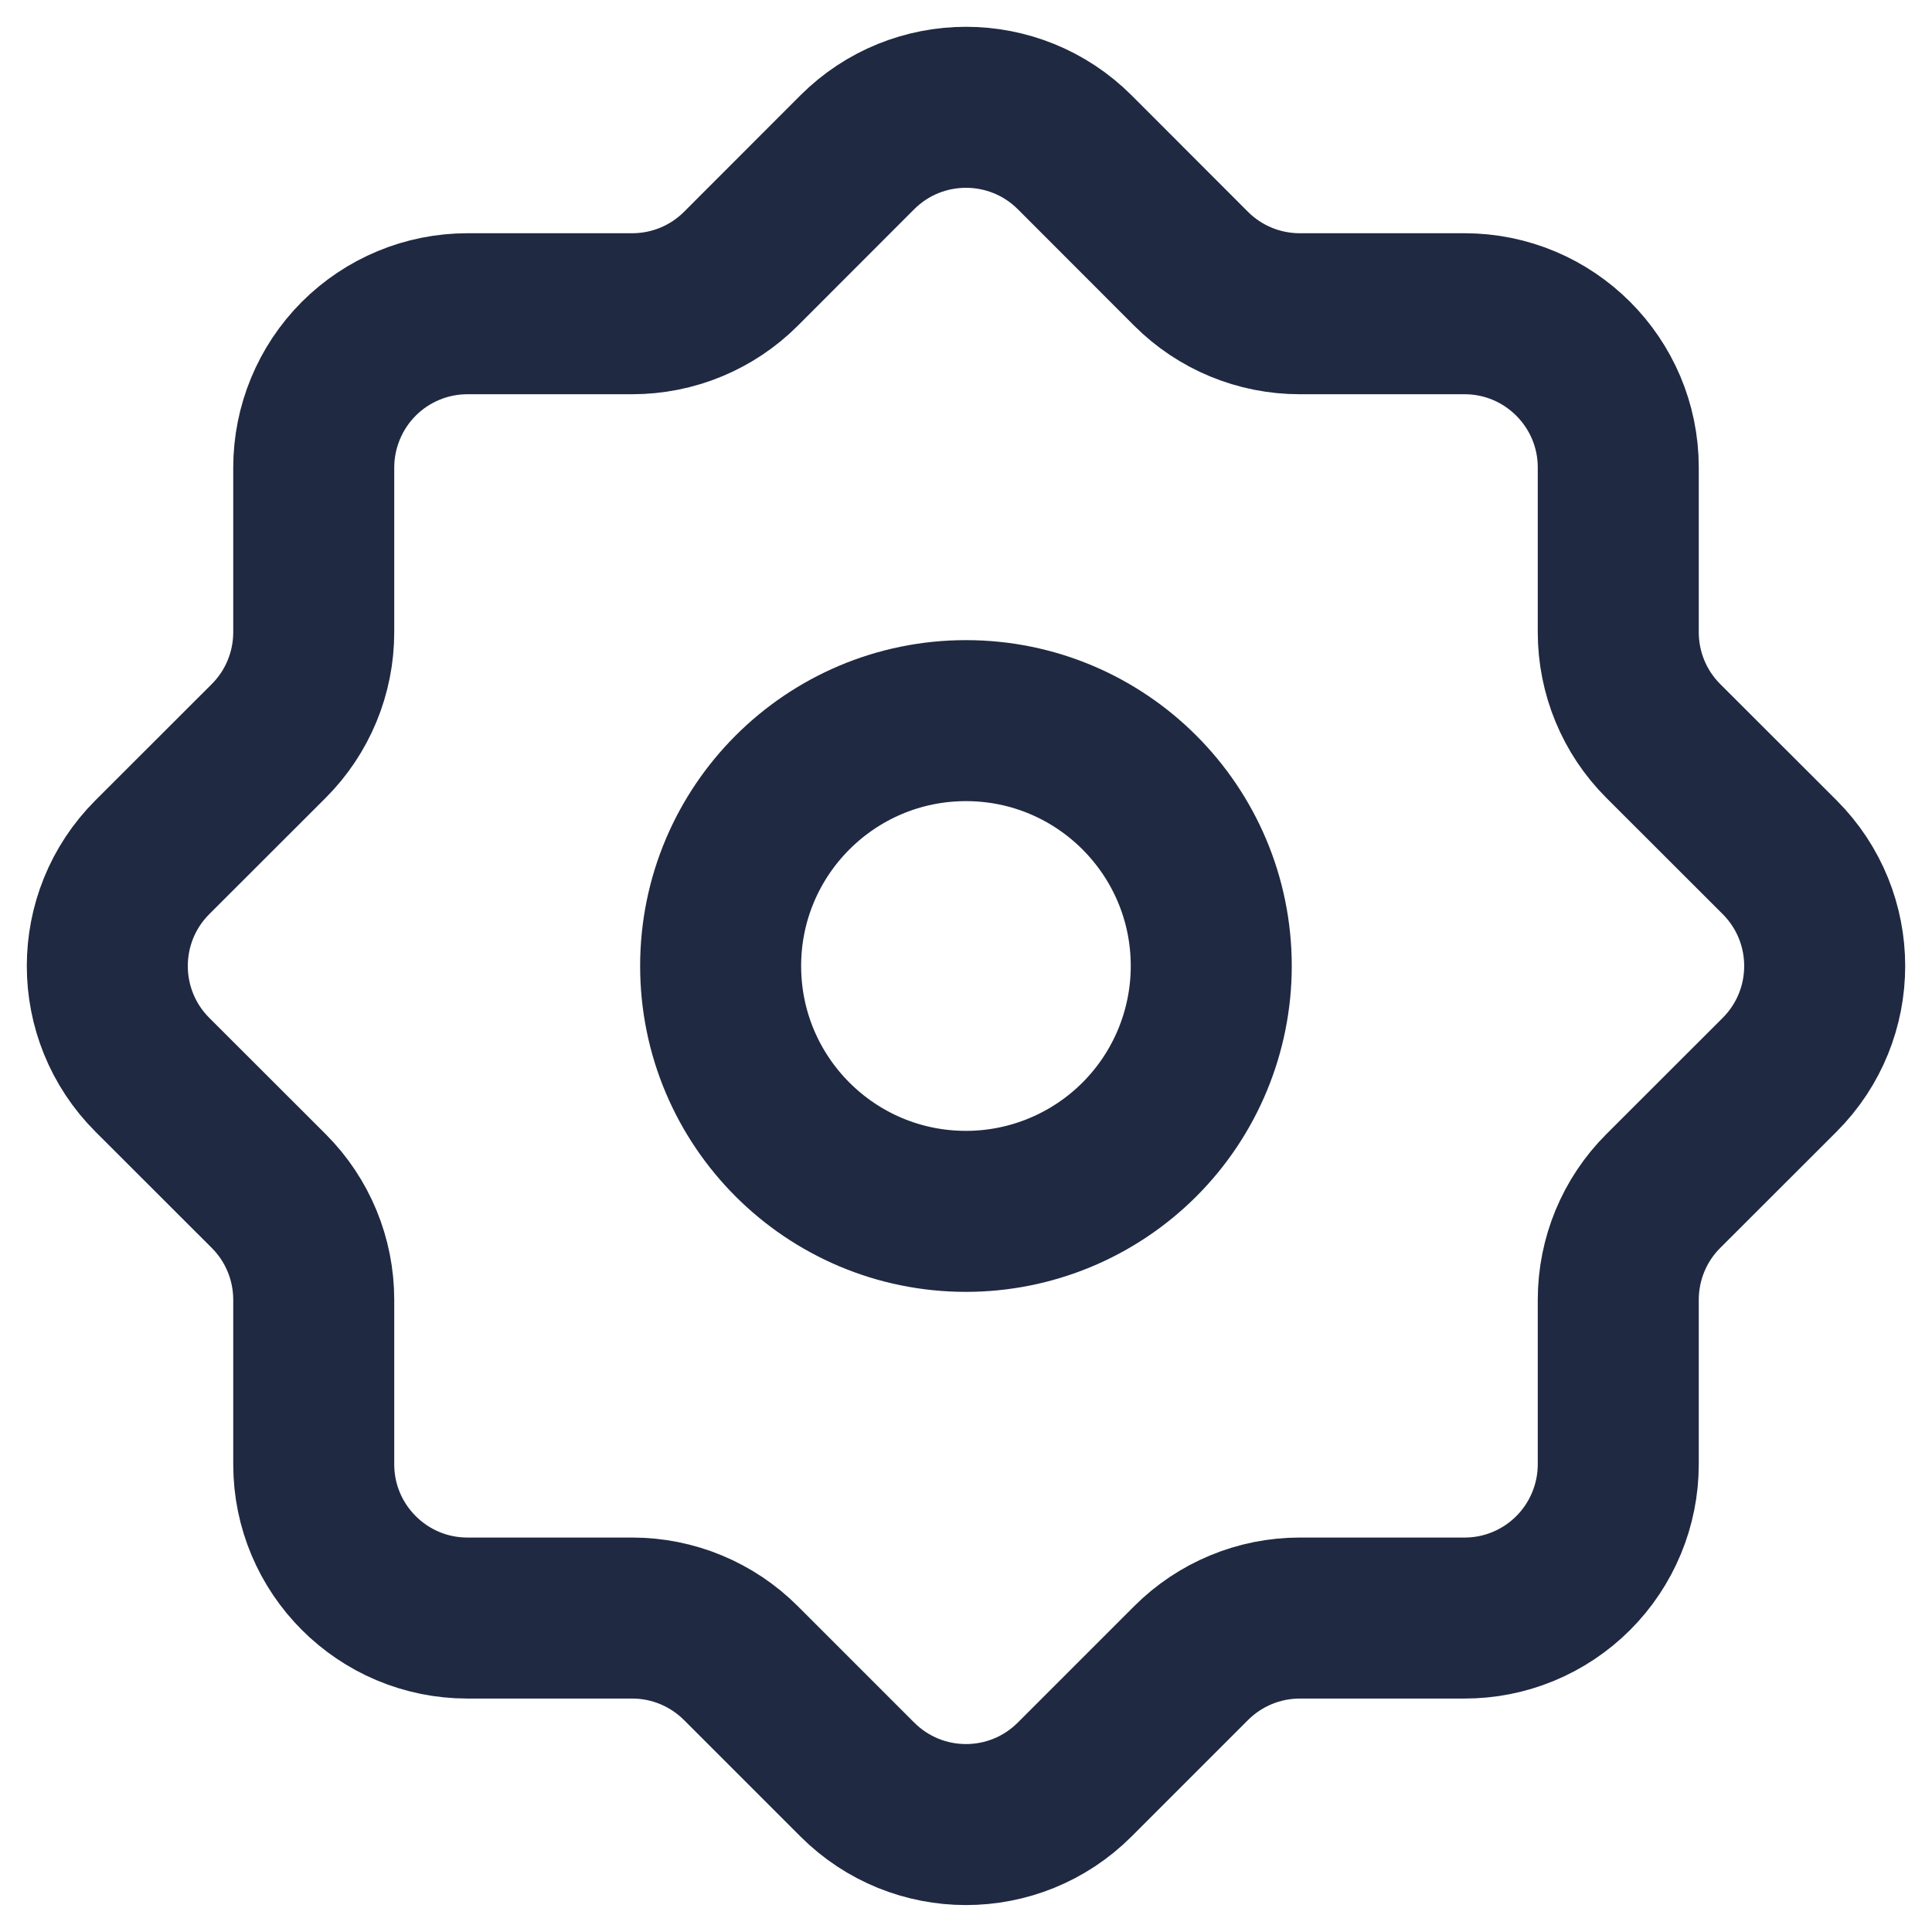
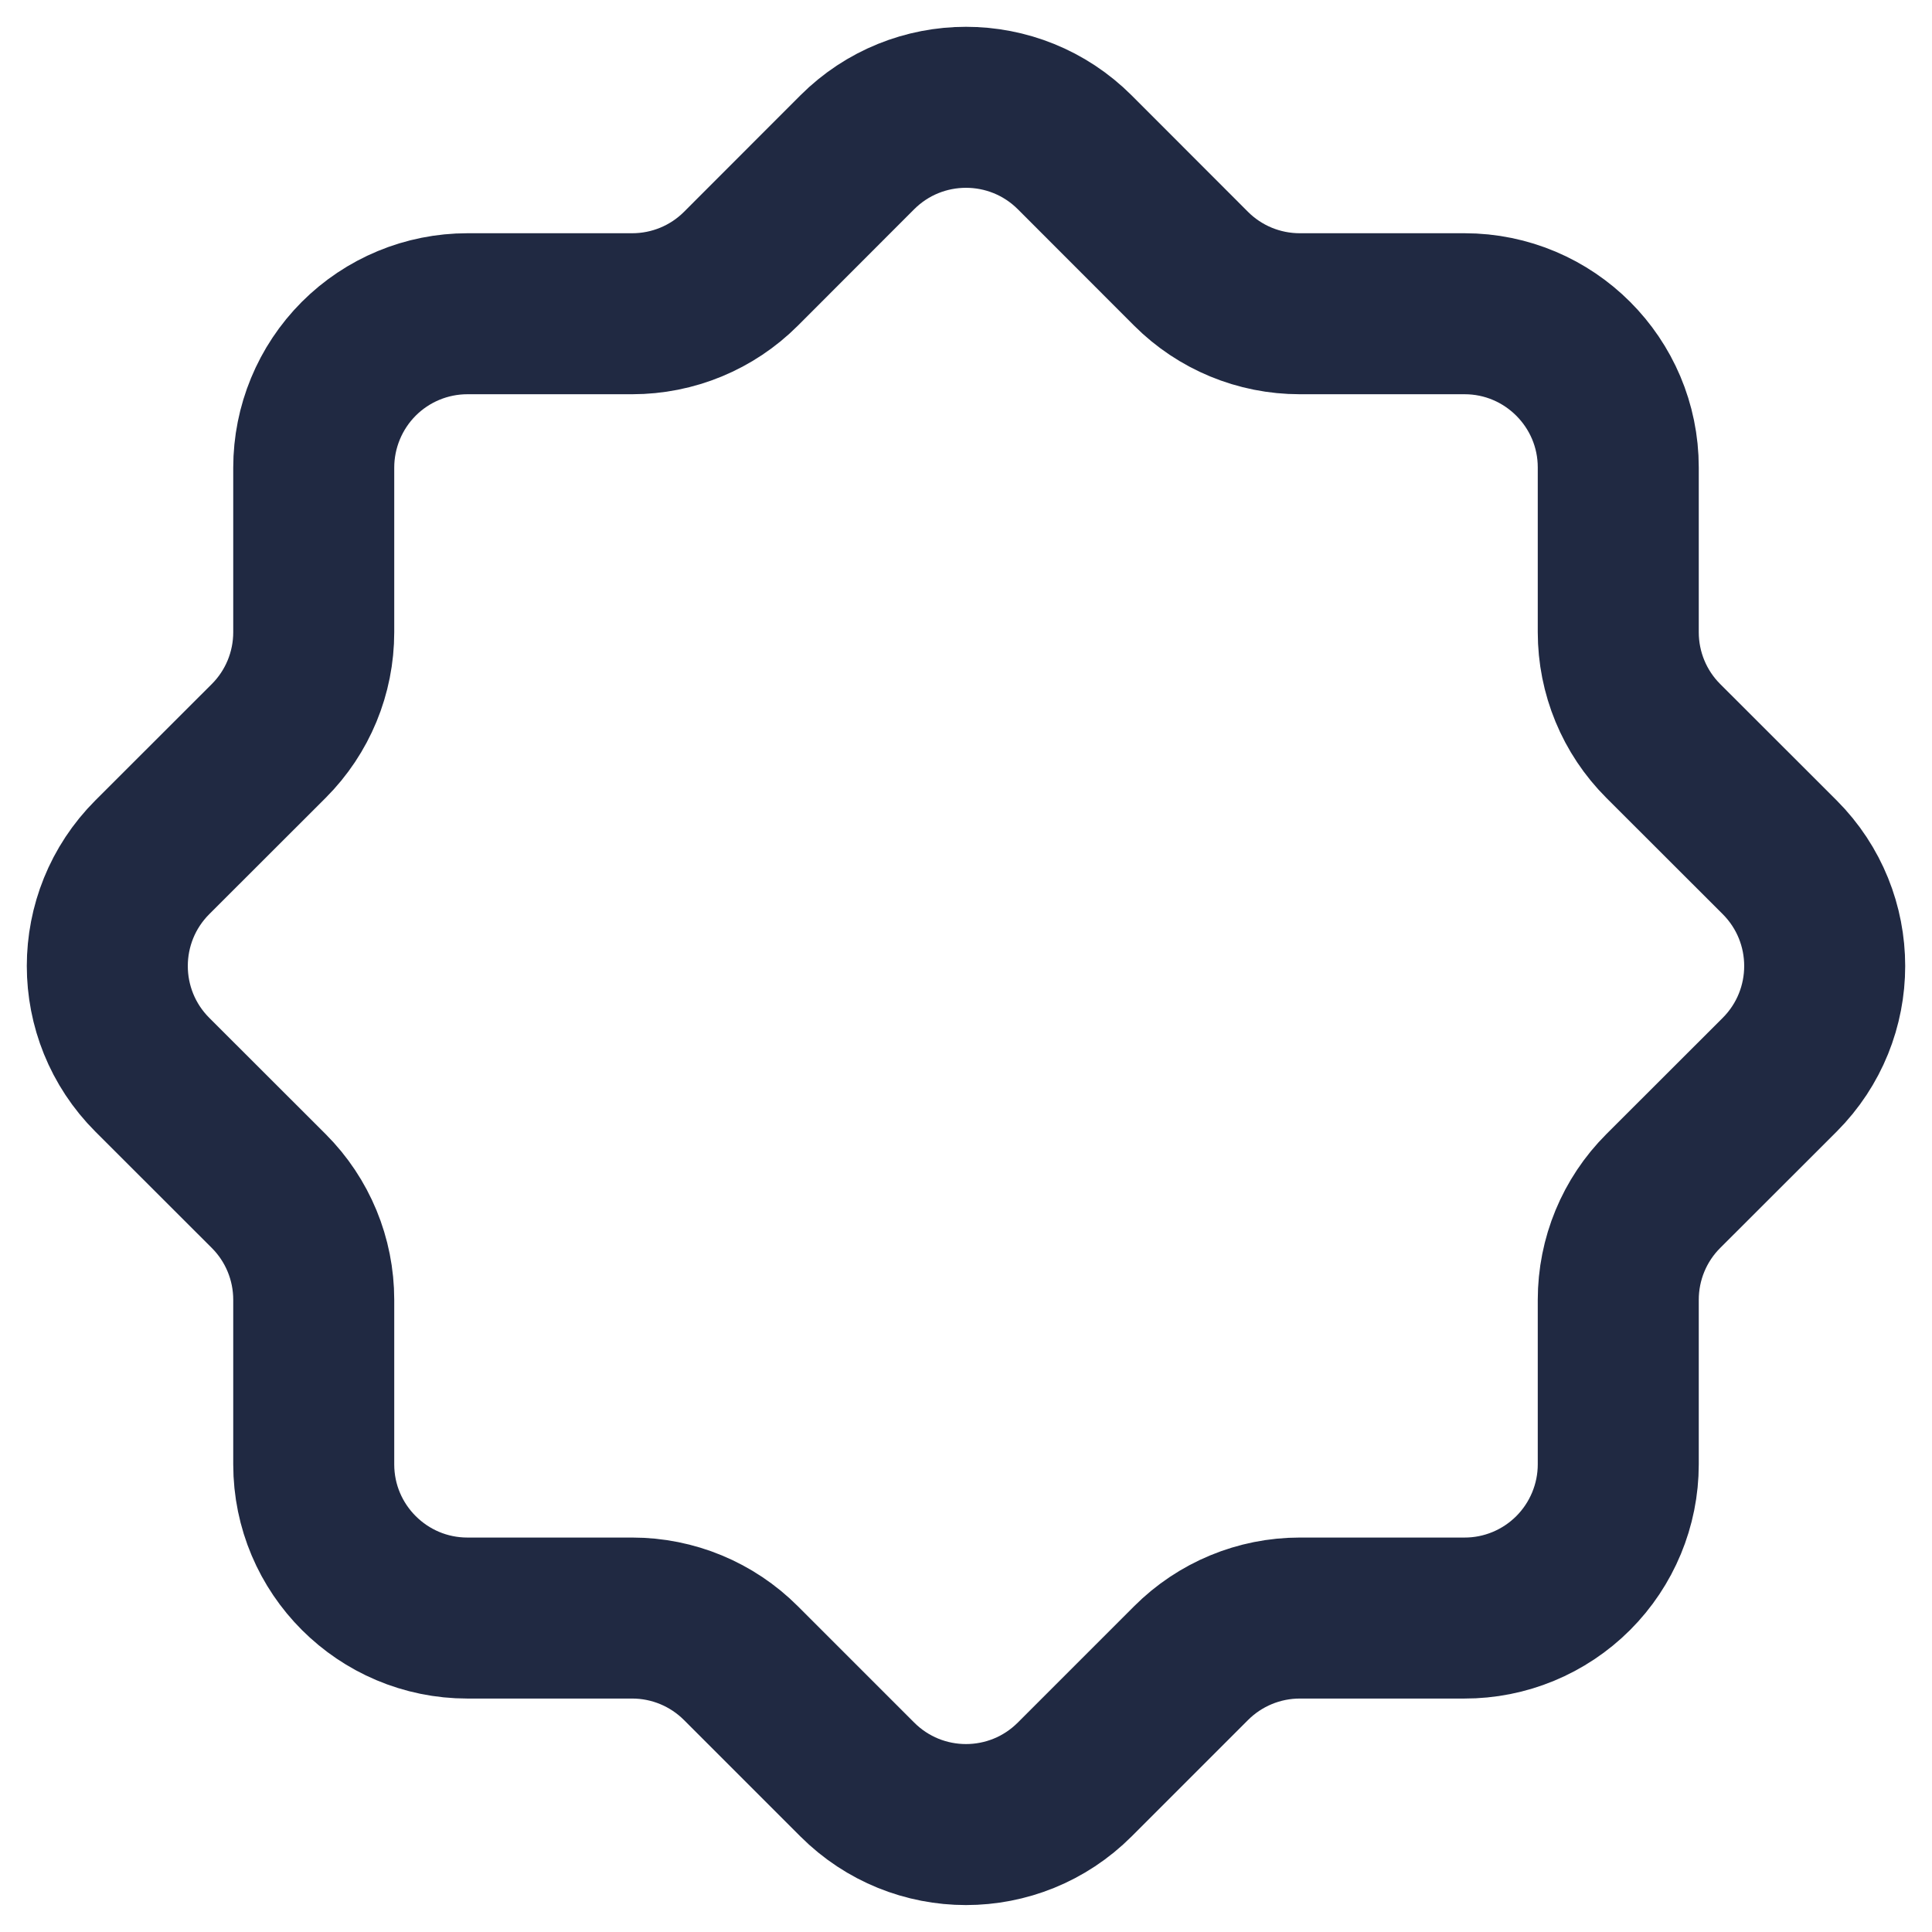
<svg xmlns="http://www.w3.org/2000/svg" width="18" height="18" viewBox="0 0 18 18" fill="none">
-   <path fill-rule="evenodd" clip-rule="evenodd" d="M9 11.286C7.737 11.286 6.714 10.262 6.714 9C6.714 7.738 7.737 6.714 9 6.714C10.262 6.714 11.285 7.738 11.285 9C11.285 9.606 11.044 10.188 10.616 10.616C10.187 11.045 9.606 11.286 9 11.286Z" stroke="#202942" stroke-width="1.5" stroke-linecap="round" stroke-linejoin="round" />
  <path fill-rule="evenodd" clip-rule="evenodd" d="M15.077 13.643V12.11C15.077 11.73 15.227 11.366 15.496 11.097L16.581 10.013C17.14 9.453 17.14 8.547 16.581 7.987L15.496 6.903C15.227 6.634 15.077 6.27 15.077 5.89V4.355C15.077 3.565 14.435 2.923 13.645 2.923H12.11C11.73 2.923 11.366 2.773 11.097 2.504L10.013 1.419C9.453 0.86 8.547 0.86 7.987 1.419L6.903 2.504C6.634 2.773 6.27 2.923 5.89 2.923H4.355C3.975 2.923 3.611 3.074 3.342 3.343C3.074 3.612 2.923 3.977 2.923 4.357V5.89C2.923 6.27 2.773 6.634 2.504 6.903L1.419 7.987C0.86 8.547 0.86 9.453 1.419 10.013L2.504 11.097C2.773 11.366 2.923 11.73 2.923 12.11V13.643C2.923 14.434 3.565 15.075 4.355 15.075H5.89C6.27 15.075 6.634 15.226 6.903 15.495L7.987 16.579C8.547 17.139 9.453 17.139 10.013 16.579L11.097 15.495C11.366 15.226 11.73 15.075 12.11 15.075H13.643C14.023 15.076 14.388 14.925 14.657 14.656C14.925 14.388 15.077 14.023 15.077 13.643Z" stroke="#202942" stroke-width="1.5" stroke-linecap="round" stroke-linejoin="round" />
</svg>